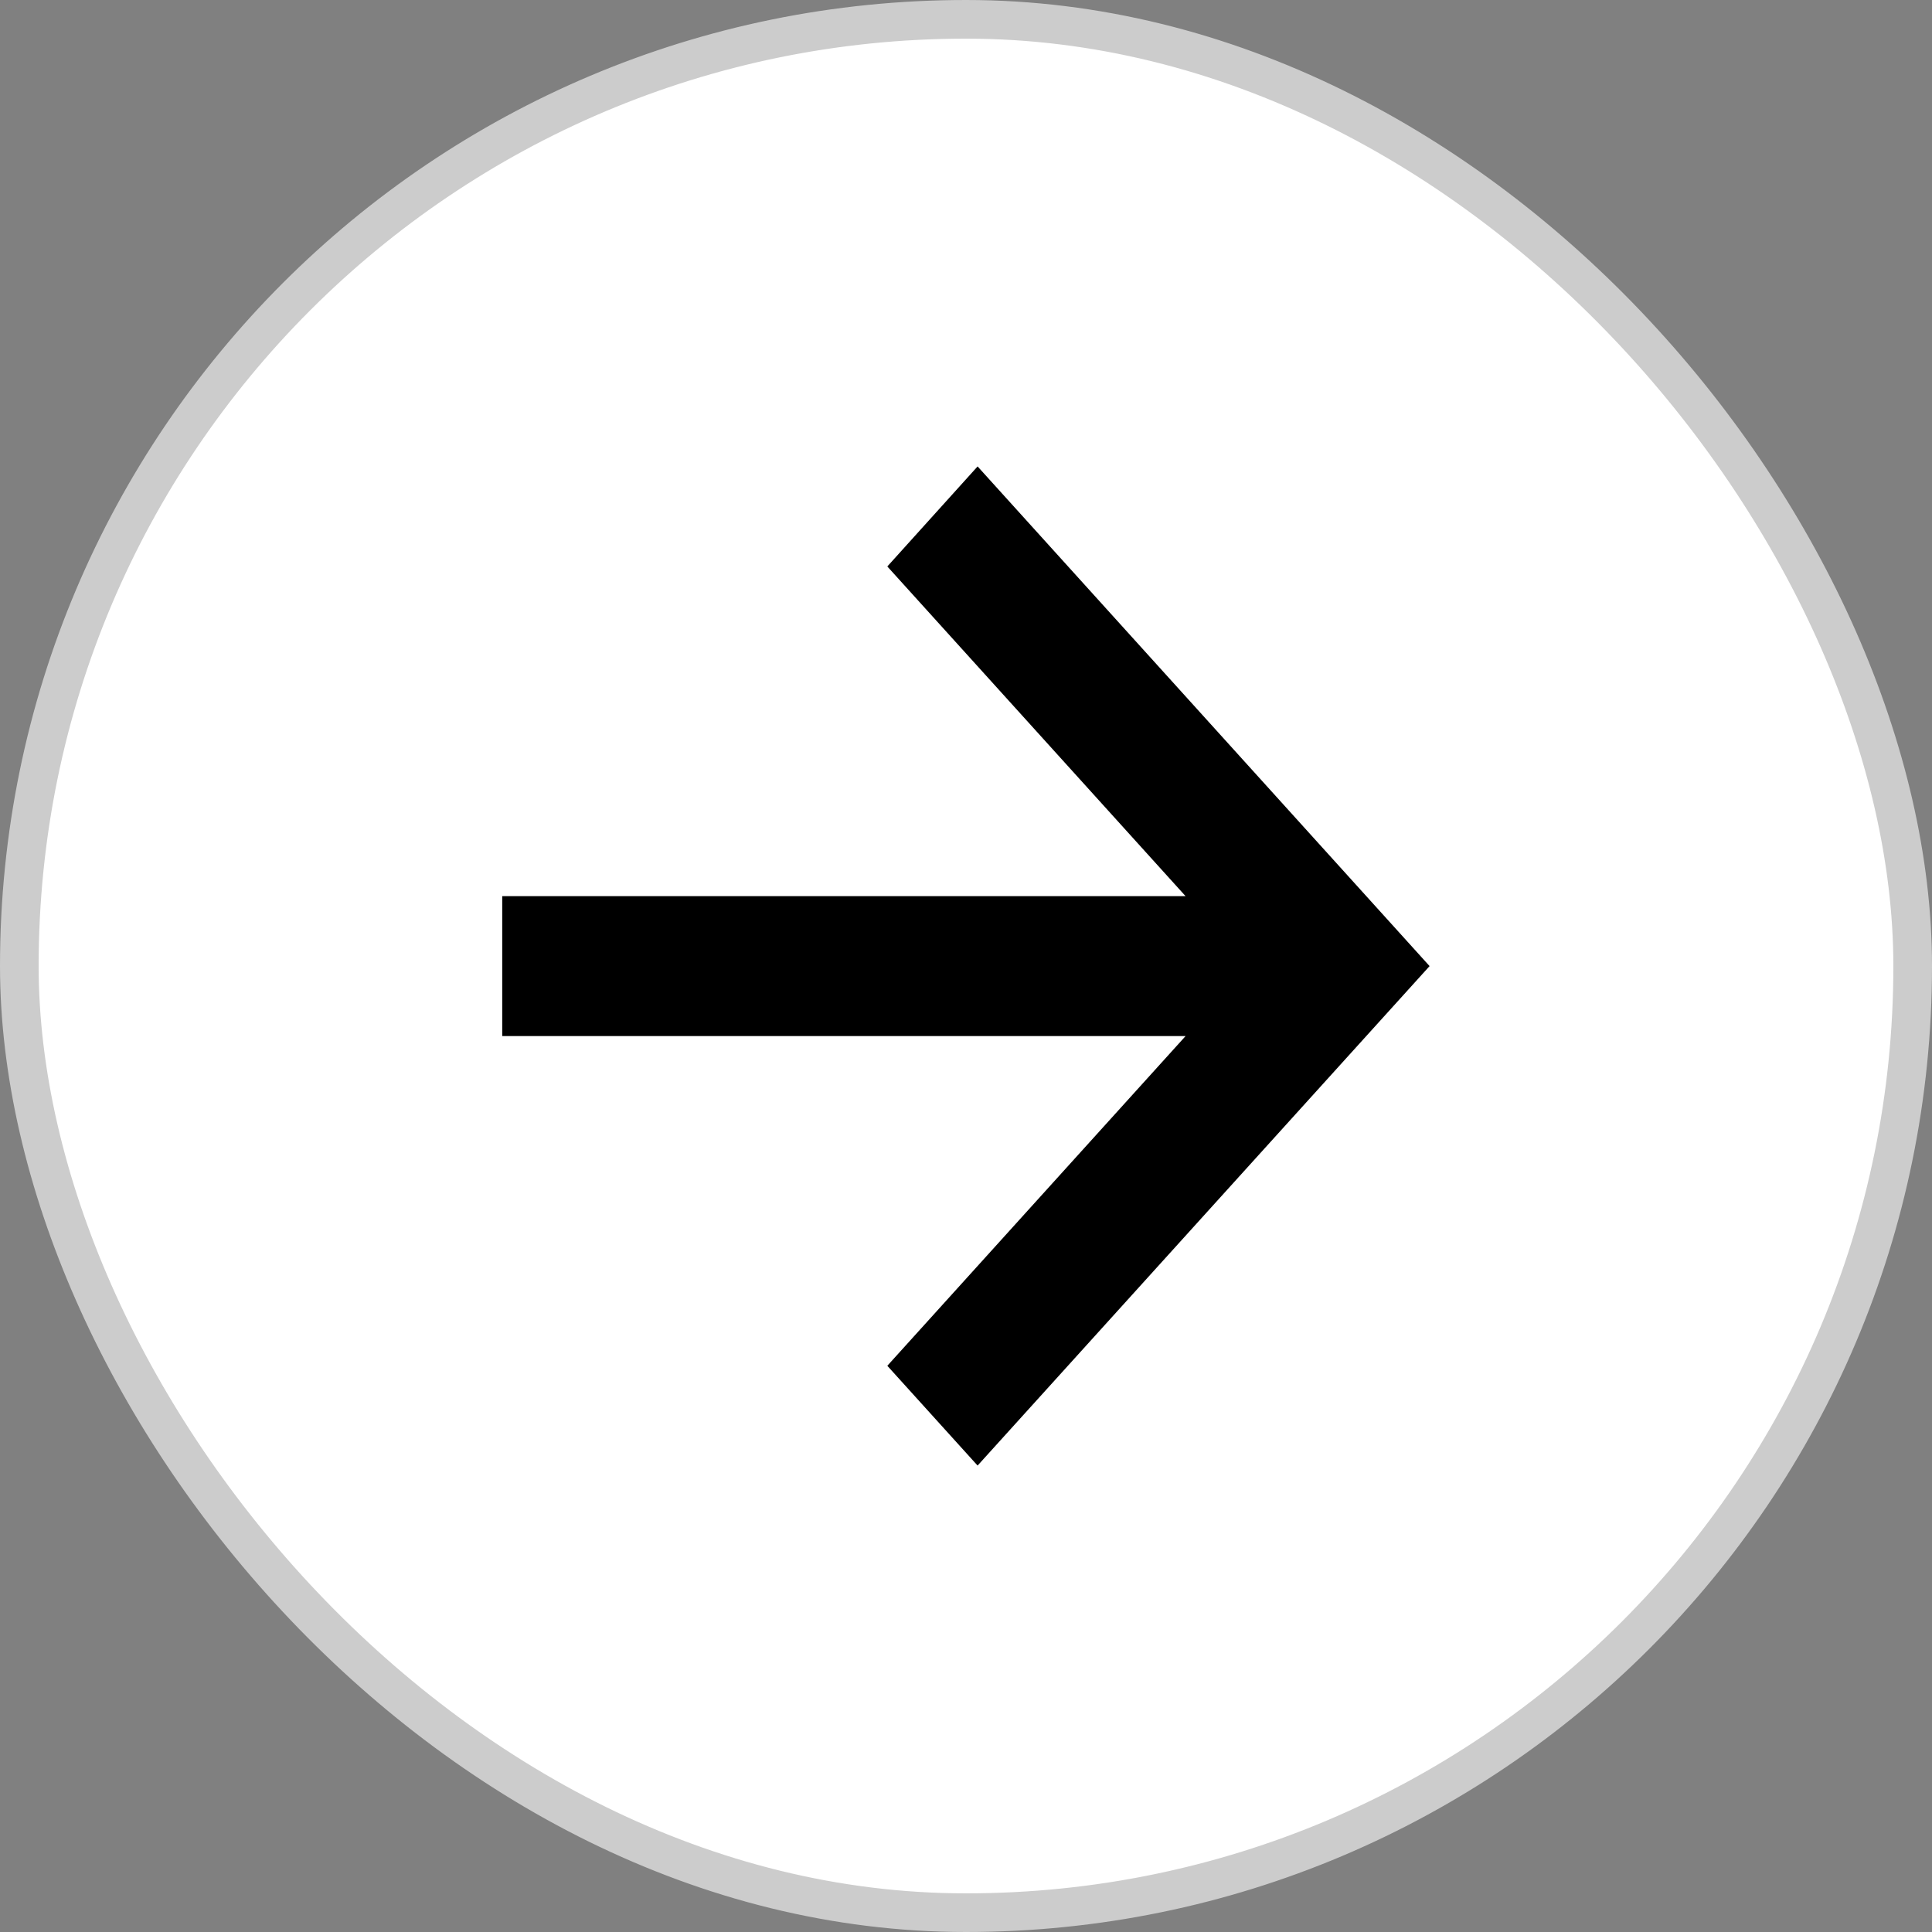
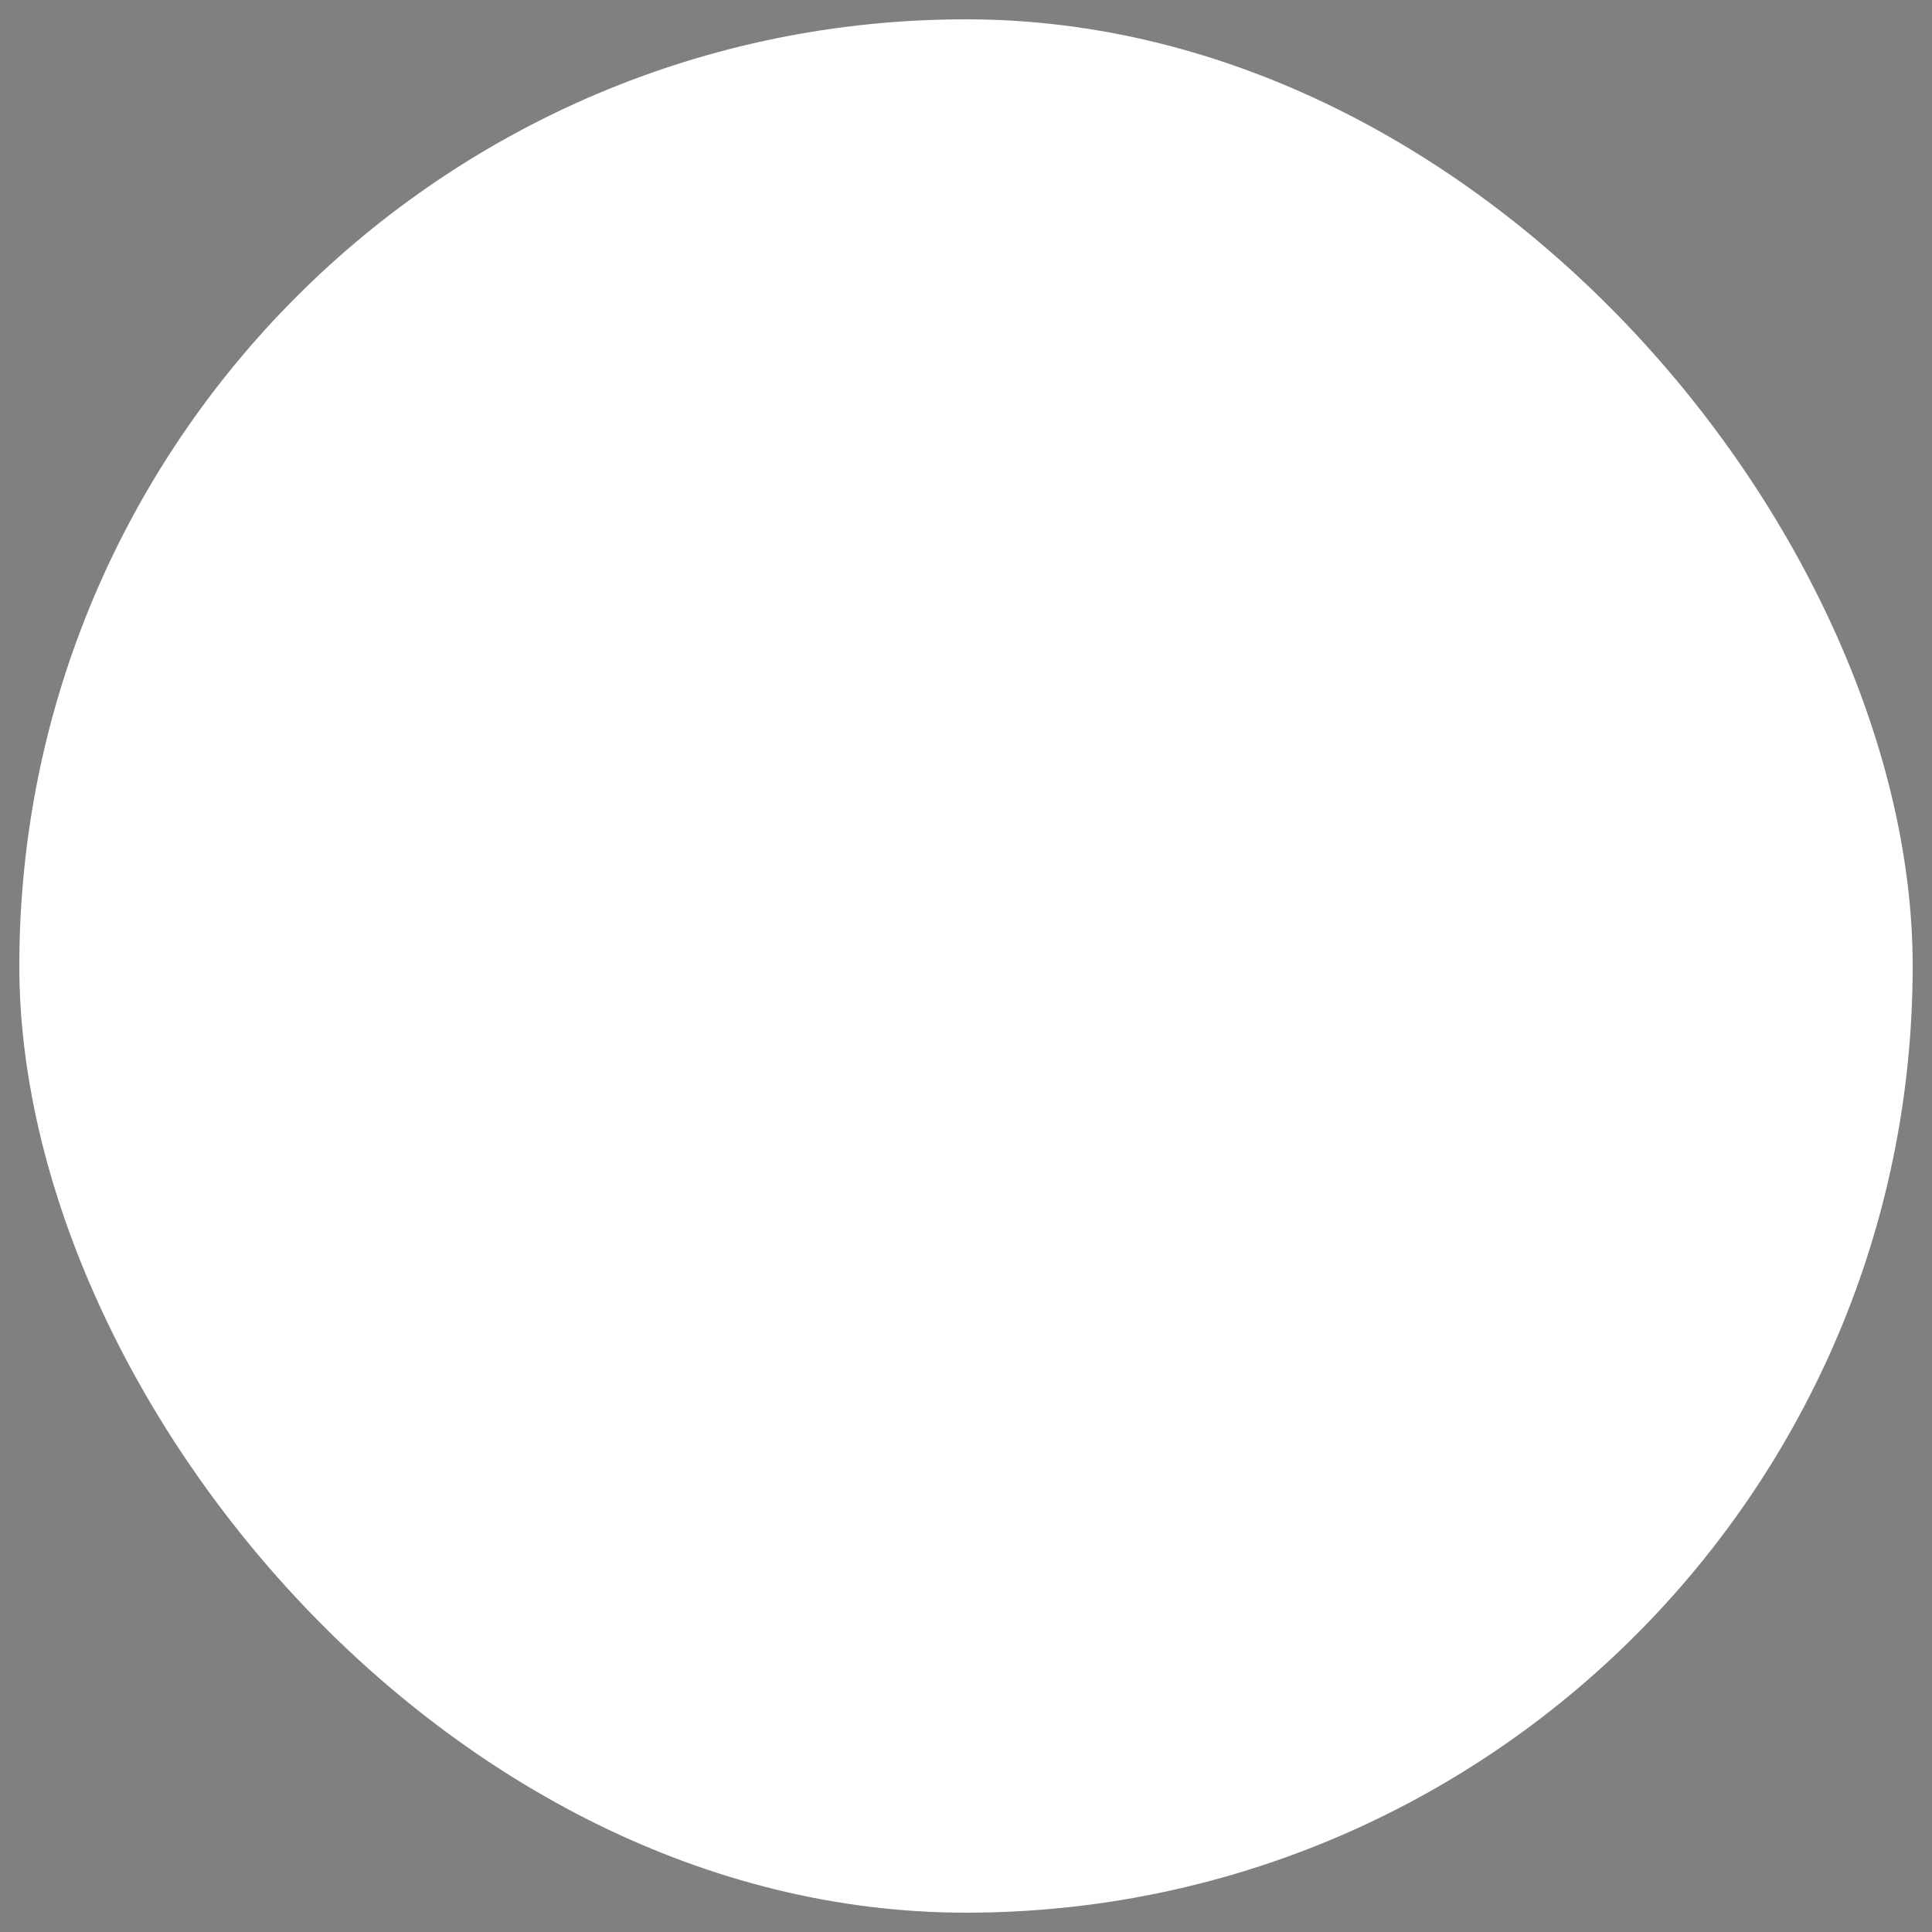
<svg xmlns="http://www.w3.org/2000/svg" width="40px" height="40px" viewBox="0 0 40 40" fill="none" aria-hidden="true">
  <rect x="0" y="0" width="40" height="40" fill="#808080" stroke="none" />
  <defs>
    <linearGradient class="cerosgradient" data-cerosgradient="true" id="CerosGradient_id29d5fa1ad" gradientUnits="userSpaceOnUse" x1="50%" y1="100%" x2="50%" y2="0%">
      <stop offset="0%" stop-color="#d1d1d1" />
      <stop offset="100%" stop-color="#d1d1d1" />
    </linearGradient>
    <linearGradient />
  </defs>
  <rect x="0.4" y="0.4" width="39.2" height="39.2" rx="19.6" fill="white" />
-   <rect x="0.4" y="0.4" width="39.2" height="39.2" rx="19.6" stroke="#CCCCCC" stroke-width="0.8" />
-   <path d="M20.24 9.657L18.371 11.728L24.546 18.554L10.398 18.554L10.398 21.451L24.546 21.451L18.371 28.277L20.24 30.343L29.598 20.002L20.24 9.657Z" fill="black" />
</svg>